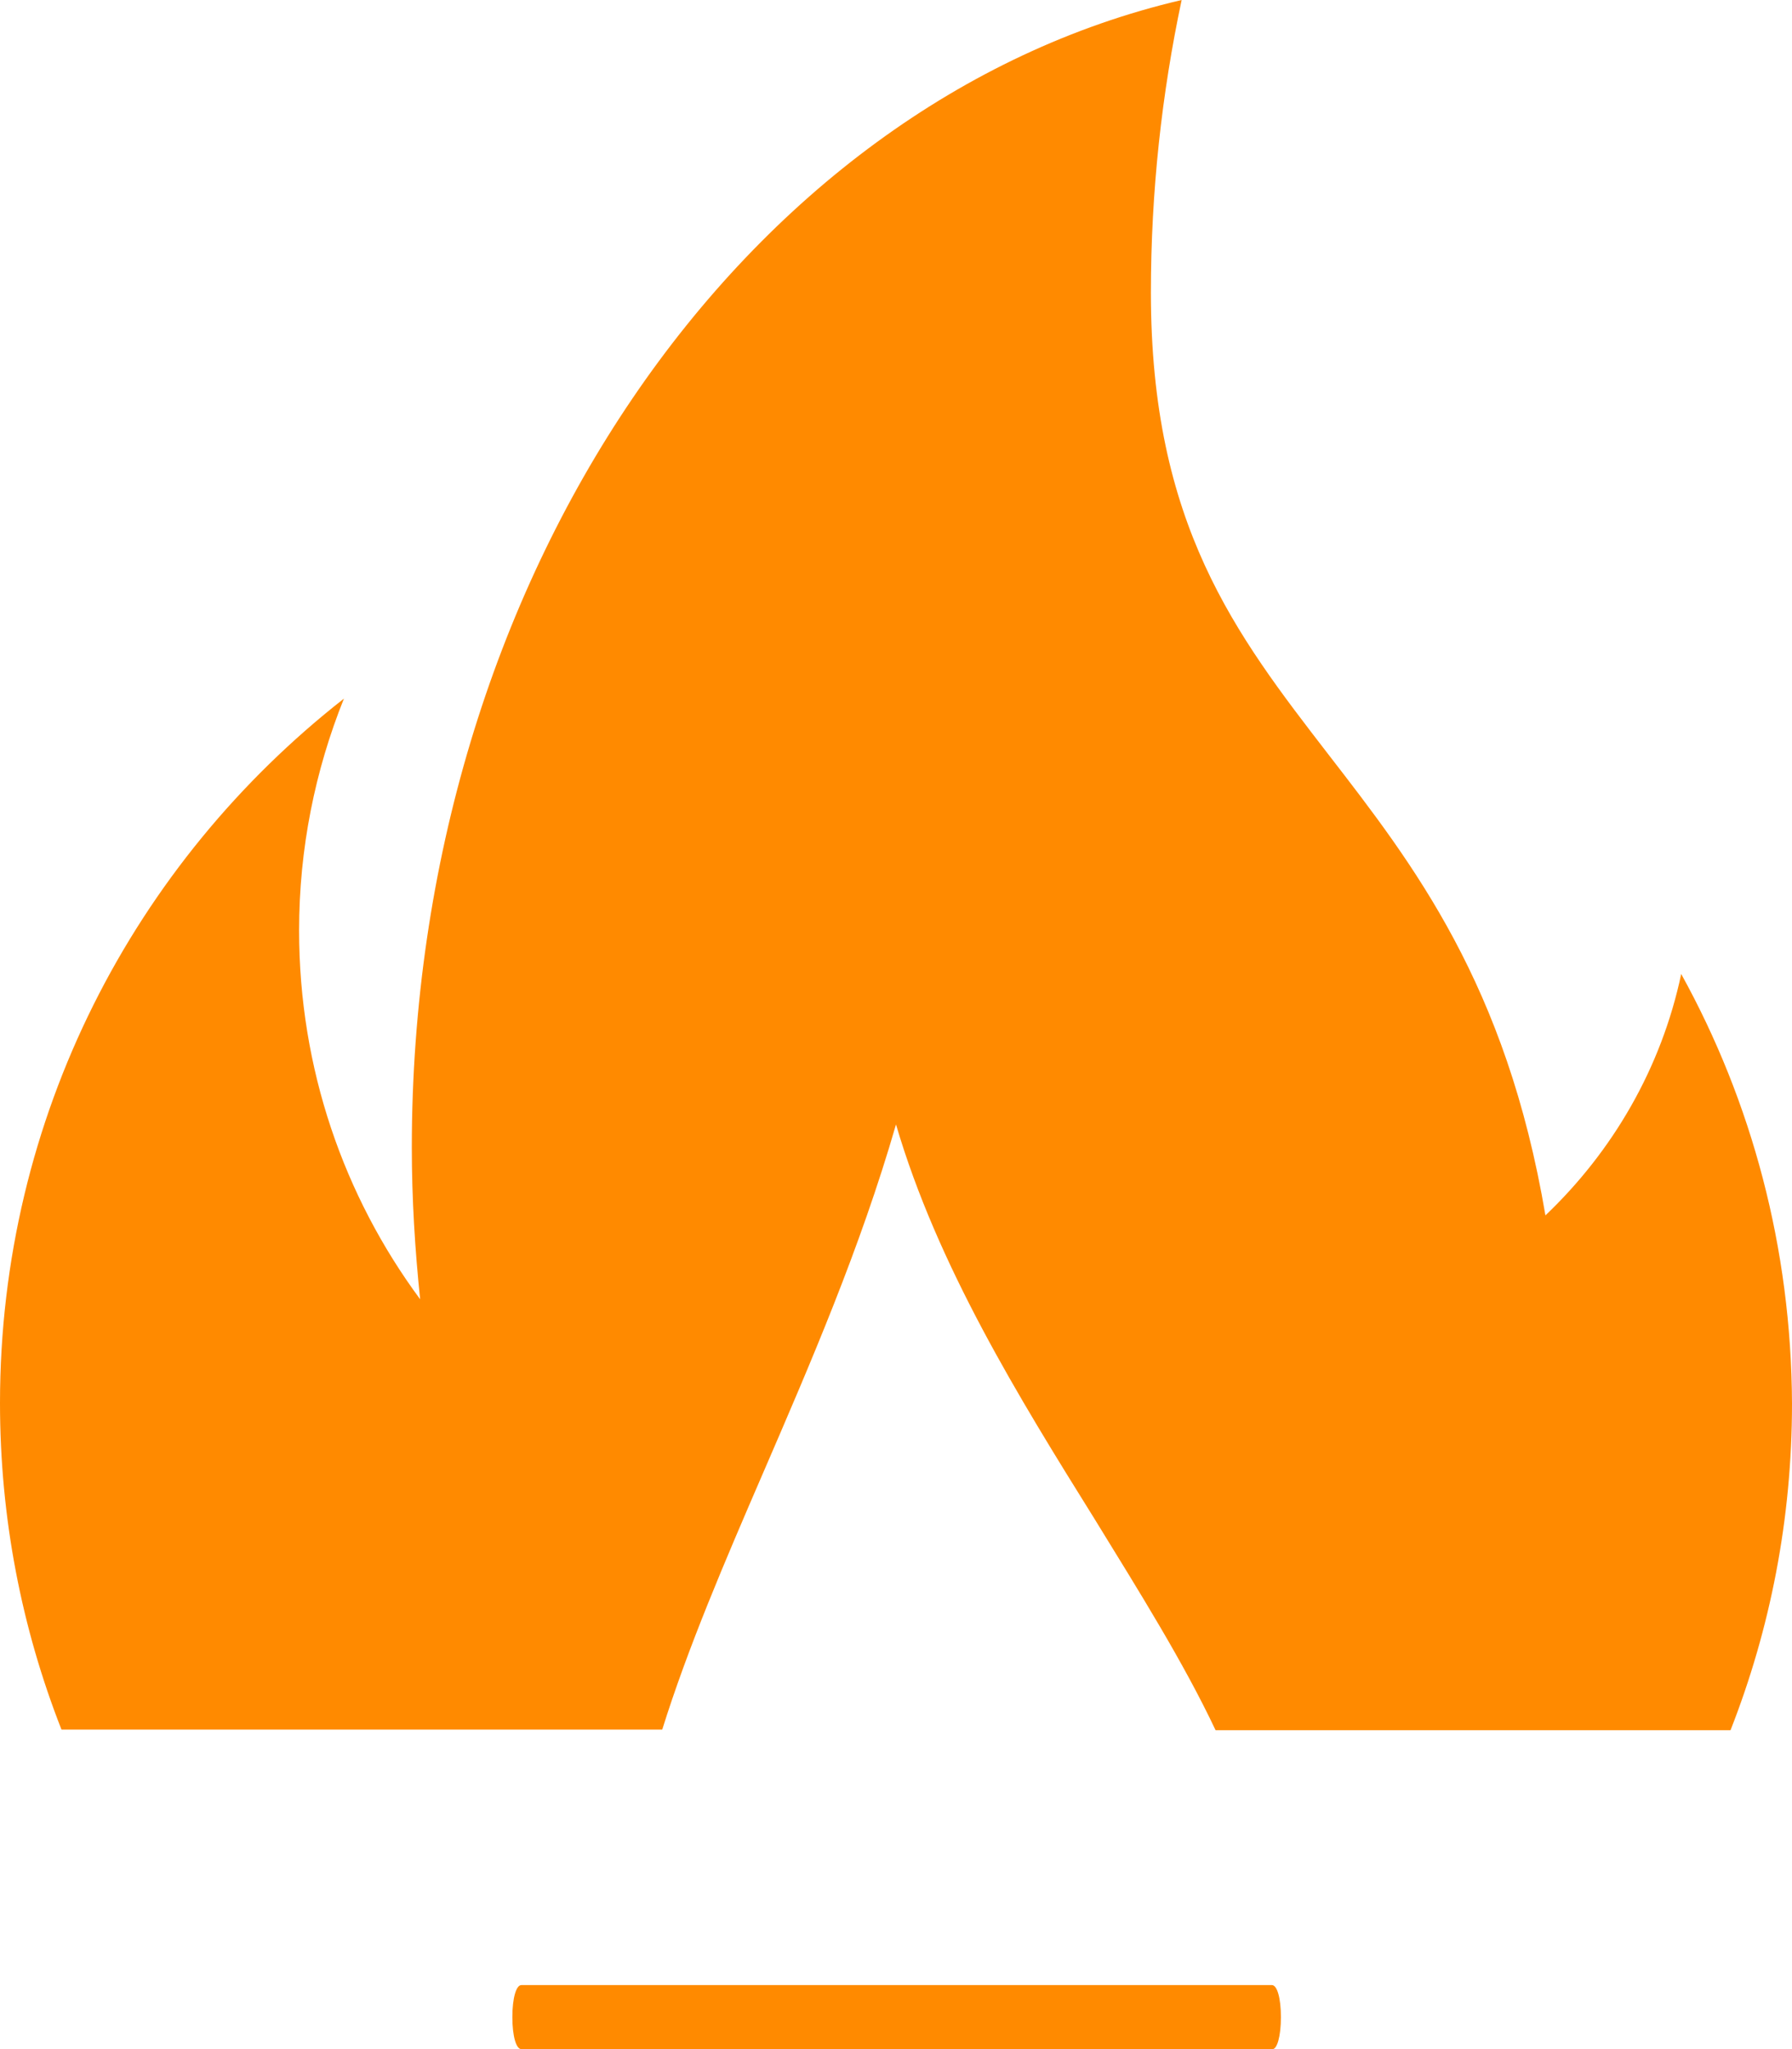
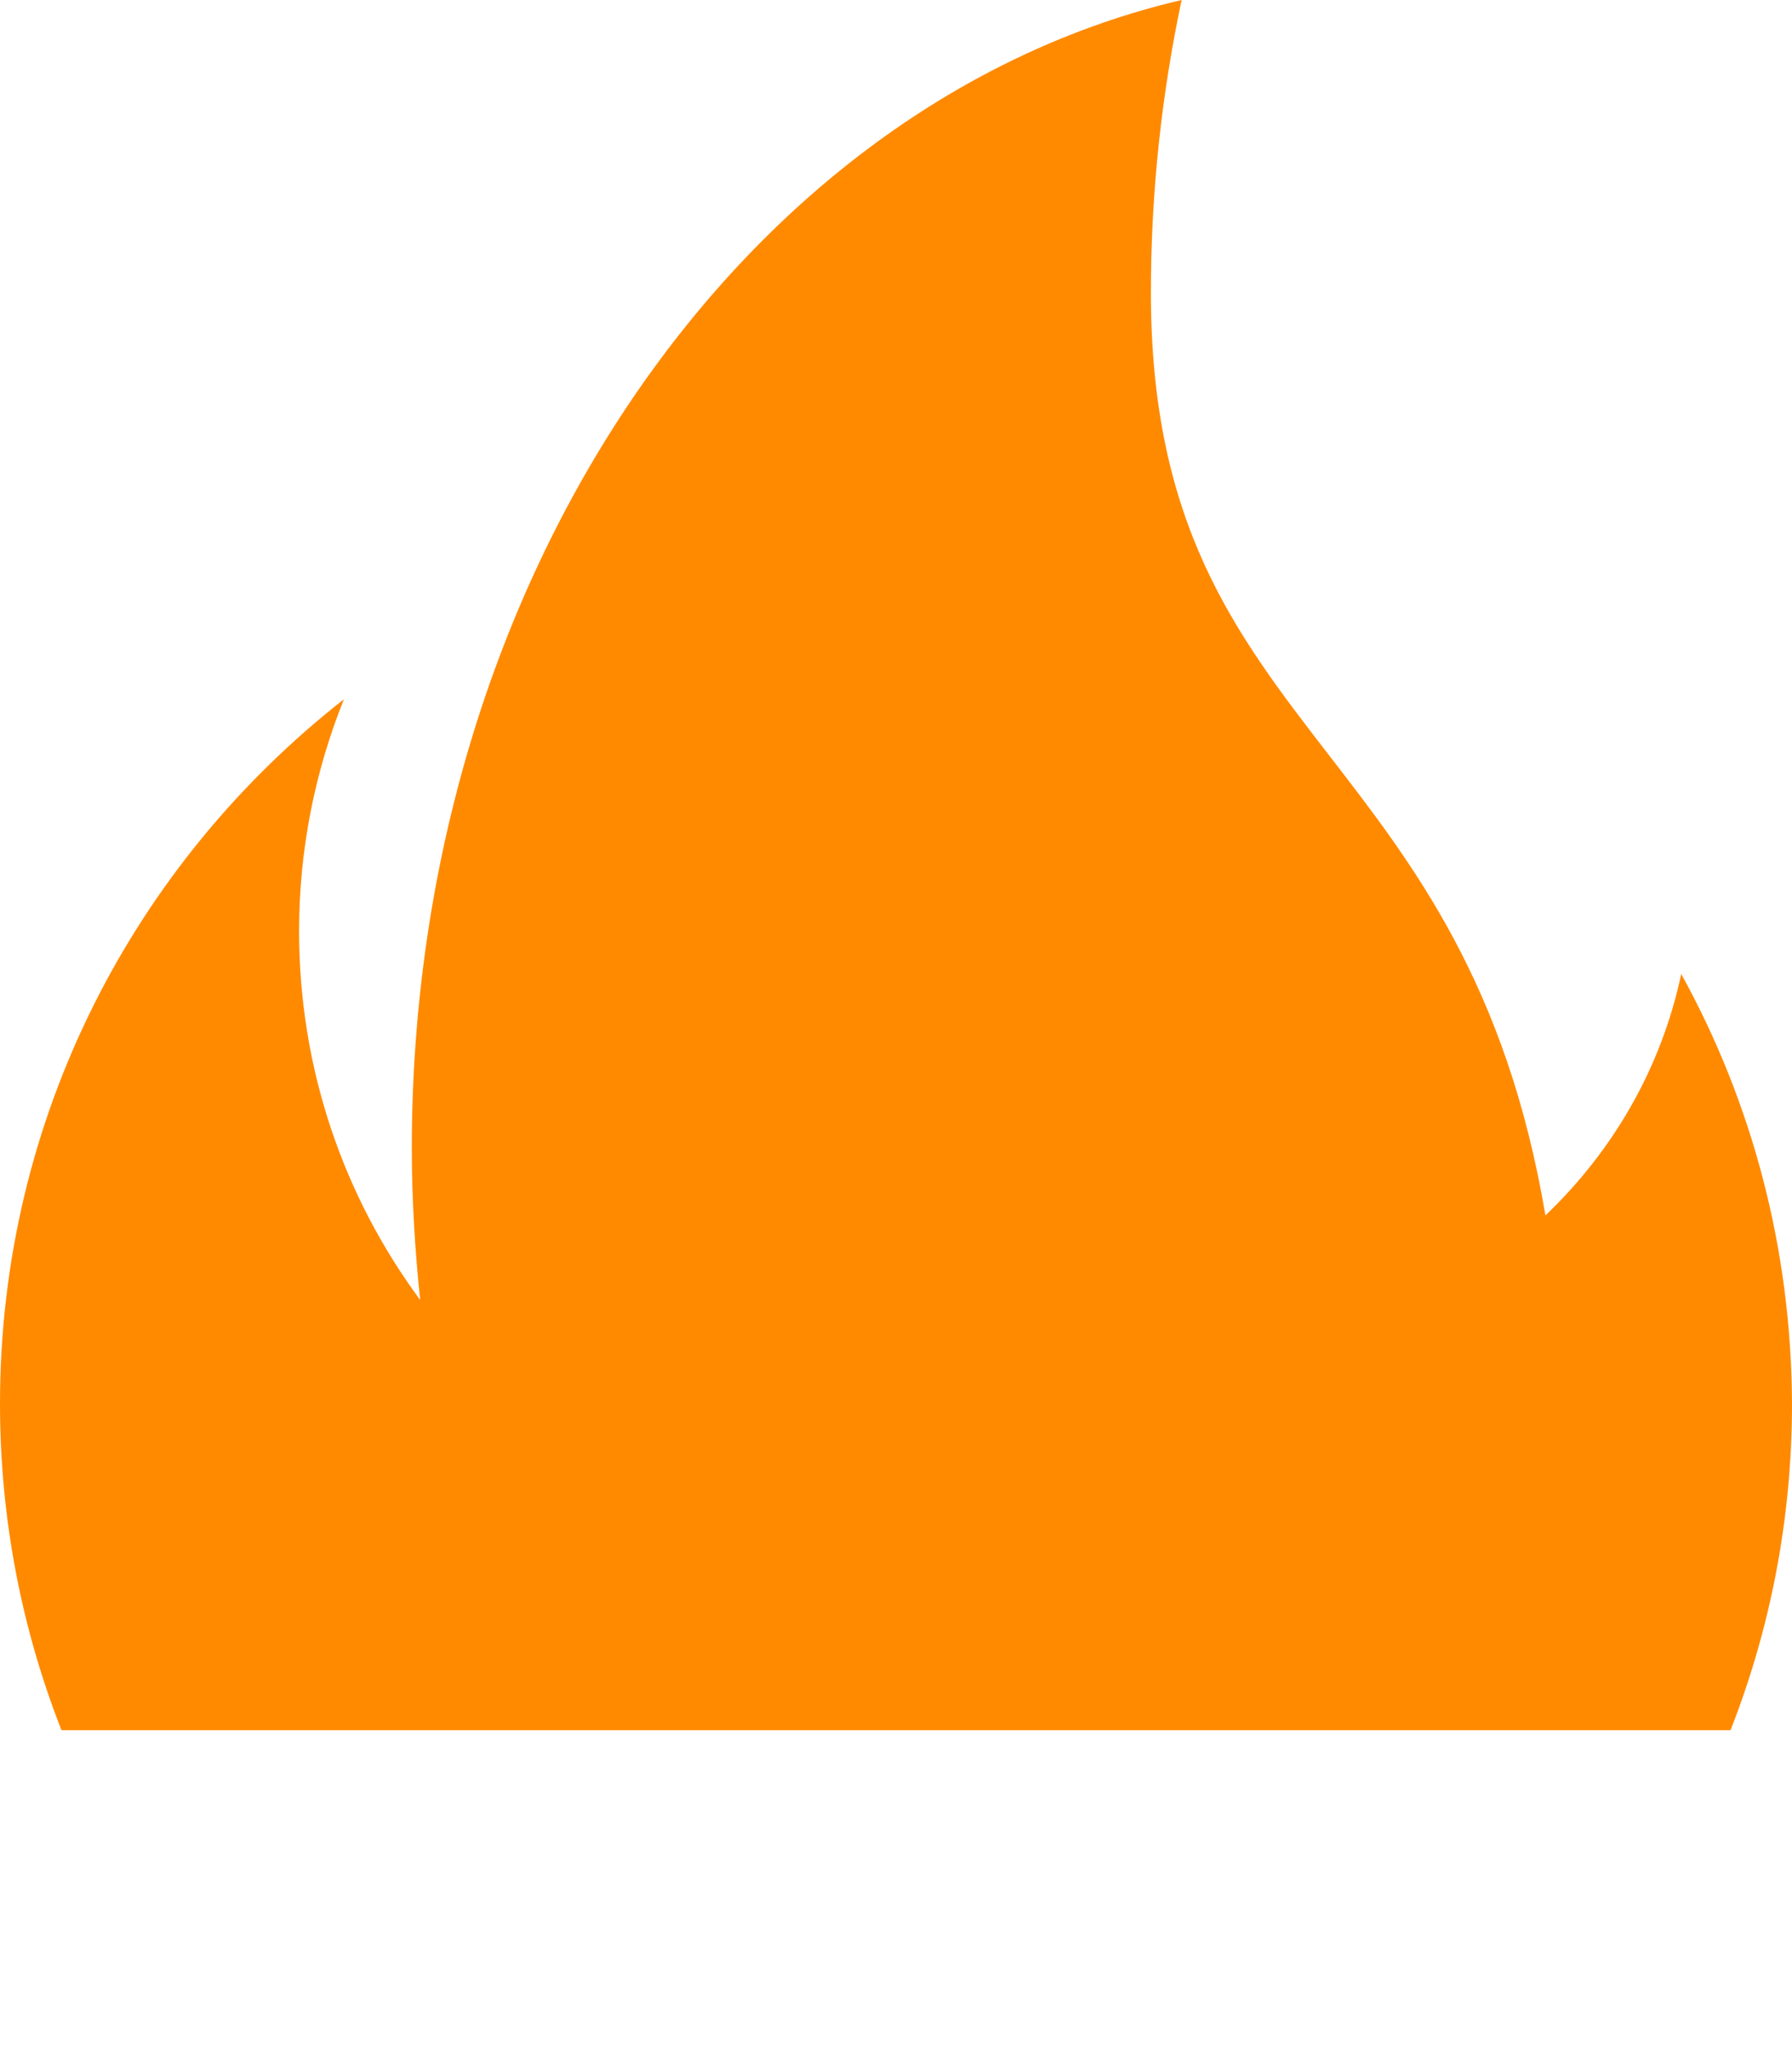
<svg xmlns="http://www.w3.org/2000/svg" id="b" data-name="Слой 2" viewBox="0 0 27.98 32">
  <defs>
    <style> .d, .e { fill: #ff8a00; } .e { fill-rule: evenodd; } </style>
  </defs>
  <g id="c" data-name="Слой 1">
-     <path class="e" d="M24.13,18.98c1.05-1,1.81-2.3,2.12-3.77,1.1,1.99,1.72,4.28,1.73,6.71,0,1.8-.34,3.52-.96,5.1h-8.04c-.5-1.06-1.19-2.16-1.89-3.3-1.19-1.91-2.45-3.95-3.1-6.16-.56,1.94-1.34,3.74-2.07,5.43-.61,1.41-1.18,2.74-1.58,4.02H.96c-.62-1.58-.96-3.3-.96-5.1,0-4.47,2.1-8.44,5.37-11-.45,1.12-.7,2.34-.7,3.62,0,2.16.7,4.15,1.89,5.76-.08-.77-.13-1.56-.13-2.37C6.43,9.02,11.61,1.6,18.45,0c-.31,1.46-.48,2.99-.48,4.57,0,3.62,1.32,5.33,2.77,7.21,1.33,1.72,2.78,3.59,3.39,7.2Z" />
-     <path class="d" d="M19.87,32h-11.73c-.08,0-.14-.2-.14-.5s.06-.5.14-.5h11.72c.08,0,.14.2.14.5s-.06.5-.13.5Z" />
+     <path class="e" d="M24.13,18.98c1.05-1,1.81-2.3,2.12-3.77,1.1,1.99,1.72,4.28,1.73,6.71,0,1.8-.34,3.52-.96,5.1h-8.04H.96c-.62-1.58-.96-3.3-.96-5.1,0-4.47,2.1-8.44,5.37-11-.45,1.12-.7,2.34-.7,3.62,0,2.16.7,4.15,1.89,5.76-.08-.77-.13-1.56-.13-2.37C6.43,9.02,11.61,1.6,18.45,0c-.31,1.46-.48,2.99-.48,4.57,0,3.62,1.32,5.33,2.77,7.21,1.33,1.72,2.78,3.59,3.39,7.2Z" />
  </g>
</svg>